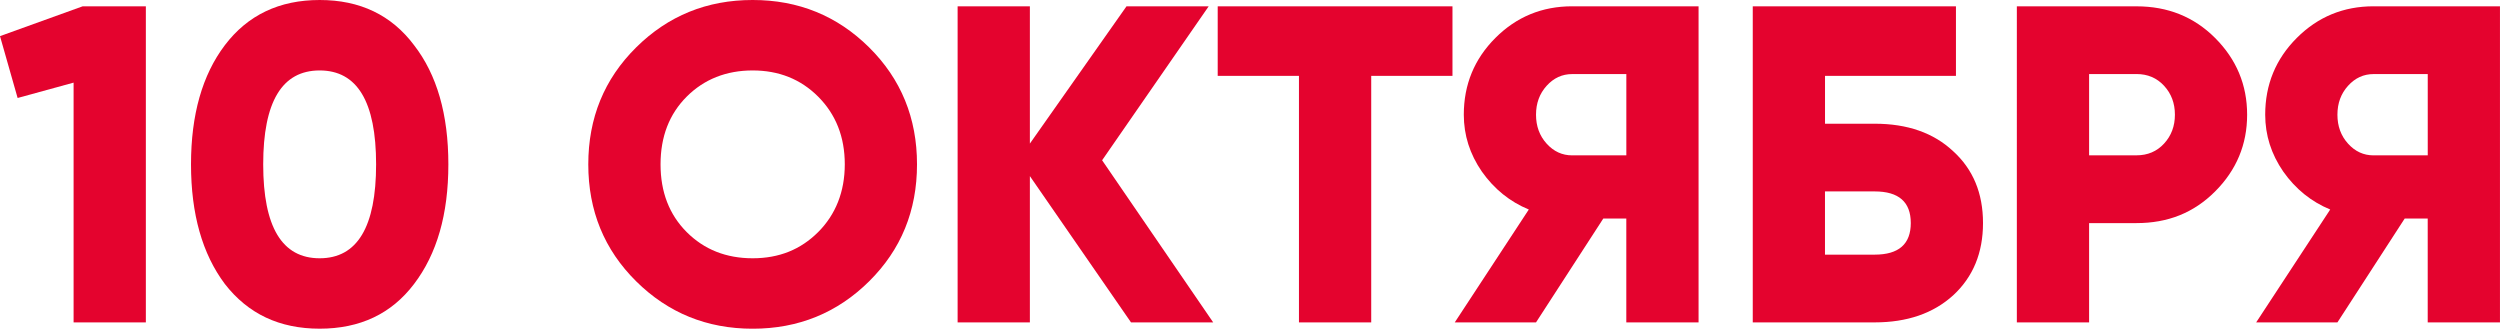
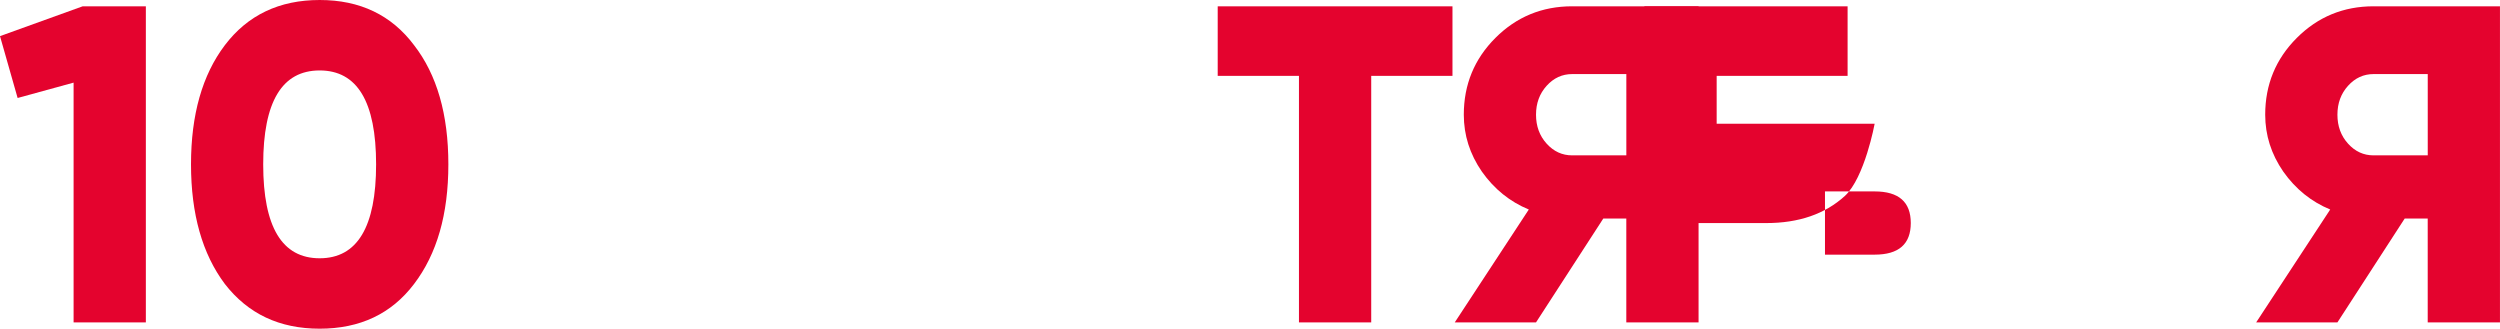
<svg xmlns="http://www.w3.org/2000/svg" id="_Слой_2" data-name="Слой_2" viewBox="0 0 730.72 96.07">
  <defs>
    <style> .cls-1 { fill: #e4032e; } </style>
  </defs>
  <g id="_Слой_1-2" data-name="Слой_1">
    <g>
      <path class="cls-1" d="M0,10.56L24.15,1.85h18.48v92.38h-21.12V24.15l-16.36,4.49L0,10.56Z" />
      <path class="cls-1" d="M121.02,83.01c-6.6,8.71-15.79,13.06-27.58,13.06s-20.94-4.35-27.71-13.06c-6.6-8.8-9.9-20.46-9.9-34.97s3.3-26.13,9.9-34.84c6.68-8.8,15.92-13.2,27.71-13.2s20.98,4.4,27.58,13.2c6.69,8.62,10.03,20.24,10.03,34.84s-3.34,26.18-10.03,34.97ZM93.43,20.59c-11,0-16.5,9.15-16.5,27.45s5.5,27.45,16.5,27.45,16.5-9.15,16.5-27.45-5.5-27.45-16.5-27.45Z" />
-       <path class="cls-1" d="M254.04,82.22c-9.33,9.24-20.68,13.86-34.05,13.86s-24.72-4.62-34.05-13.86c-9.33-9.24-13.99-20.63-13.99-34.18s4.66-24.94,13.99-34.18c9.33-9.24,20.67-13.86,34.05-13.86s24.72,4.62,34.05,13.86c9.32,9.24,13.99,20.63,13.99,34.18s-4.66,24.94-13.99,34.18ZM193.07,48.04c0,8.1,2.55,14.69,7.65,19.8,5.1,5.1,11.53,7.65,19.27,7.65s14.03-2.55,19.14-7.65,7.79-11.79,7.79-19.8-2.6-14.6-7.79-19.8c-5.1-5.1-11.48-7.65-19.14-7.65s-14.17,2.55-19.27,7.65-7.65,11.7-7.65,19.8Z" />
-       <path class="cls-1" d="M322.14,46.85l32.46,47.38h-24.02l-29.56-42.76v42.76h-21.12V1.85h21.12v40.12L329.26,1.85h24.02l-31.15,45Z" />
      <path class="cls-1" d="M355.92,1.85h68.62v20.32h-23.75v72.06h-21.12V22.17h-23.75V1.85Z" />
      <path class="cls-1" d="M459.52,1.85h36.95v92.38h-21.12v-30.35h-6.73l-19.66,30.35h-23.75l21.64-32.99c-5.54-2.29-10.12-5.98-13.72-11.09-3.52-5.1-5.28-10.64-5.28-16.63,0-8.8,3.08-16.28,9.24-22.44,6.16-6.16,13.64-9.24,22.43-9.24ZM459.52,45.4h15.84v-23.75h-15.84c-2.9,0-5.39,1.14-7.46,3.43-2.07,2.29-3.1,5.1-3.1,8.45s1.03,6.16,3.1,8.45c2.07,2.29,4.55,3.43,7.46,3.43Z" />
-       <path class="cls-1" d="M533.42,36.16h14.52c9.59,0,17.24,2.68,22.96,8.05,5.81,5.28,8.71,12.27,8.71,20.98s-2.9,15.75-8.71,21.12c-5.81,5.28-13.46,7.92-22.96,7.92h-35.63V1.85h59.39v20.32h-38.27v13.99ZM533.42,74.43h14.52c7.04,0,10.56-3.08,10.56-9.24s-3.52-9.24-10.56-9.24h-14.52v18.48Z" />
-       <path class="cls-1" d="M589.51,1.85h34.97c9.15,0,16.8,3.08,22.96,9.24,6.25,6.25,9.37,13.73,9.37,22.44s-3.12,16.19-9.37,22.44-13.81,9.24-22.96,9.24h-13.86v29.03h-21.12V1.85ZM610.62,45.4h13.86c3.25,0,5.94-1.14,8.05-3.43,2.11-2.29,3.17-5.1,3.17-8.45s-1.06-6.16-3.17-8.45c-2.11-2.29-4.8-3.43-8.05-3.43h-13.86v23.75Z" />
+       <path class="cls-1" d="M533.42,36.16h14.52s-2.9,15.75-8.71,21.12c-5.81,5.28-13.46,7.92-22.96,7.92h-35.63V1.85h59.39v20.32h-38.27v13.99ZM533.42,74.43h14.52c7.04,0,10.56-3.08,10.56-9.24s-3.52-9.24-10.56-9.24h-14.52v18.48Z" />
      <path class="cls-1" d="M693.76,1.85h36.95v92.38h-21.12v-30.35h-6.73l-19.66,30.35h-23.75l21.64-32.99c-5.54-2.29-10.12-5.98-13.72-11.09-3.52-5.1-5.28-10.64-5.28-16.63,0-8.8,3.08-16.28,9.24-22.44,6.16-6.16,13.64-9.24,22.43-9.24ZM693.76,45.4h15.84v-23.75h-15.84c-2.9,0-5.39,1.14-7.46,3.43-2.07,2.29-3.1,5.1-3.1,8.45s1.03,6.16,3.1,8.45c2.07,2.29,4.55,3.43,7.46,3.43Z" />
    </g>
  </g>
</svg>